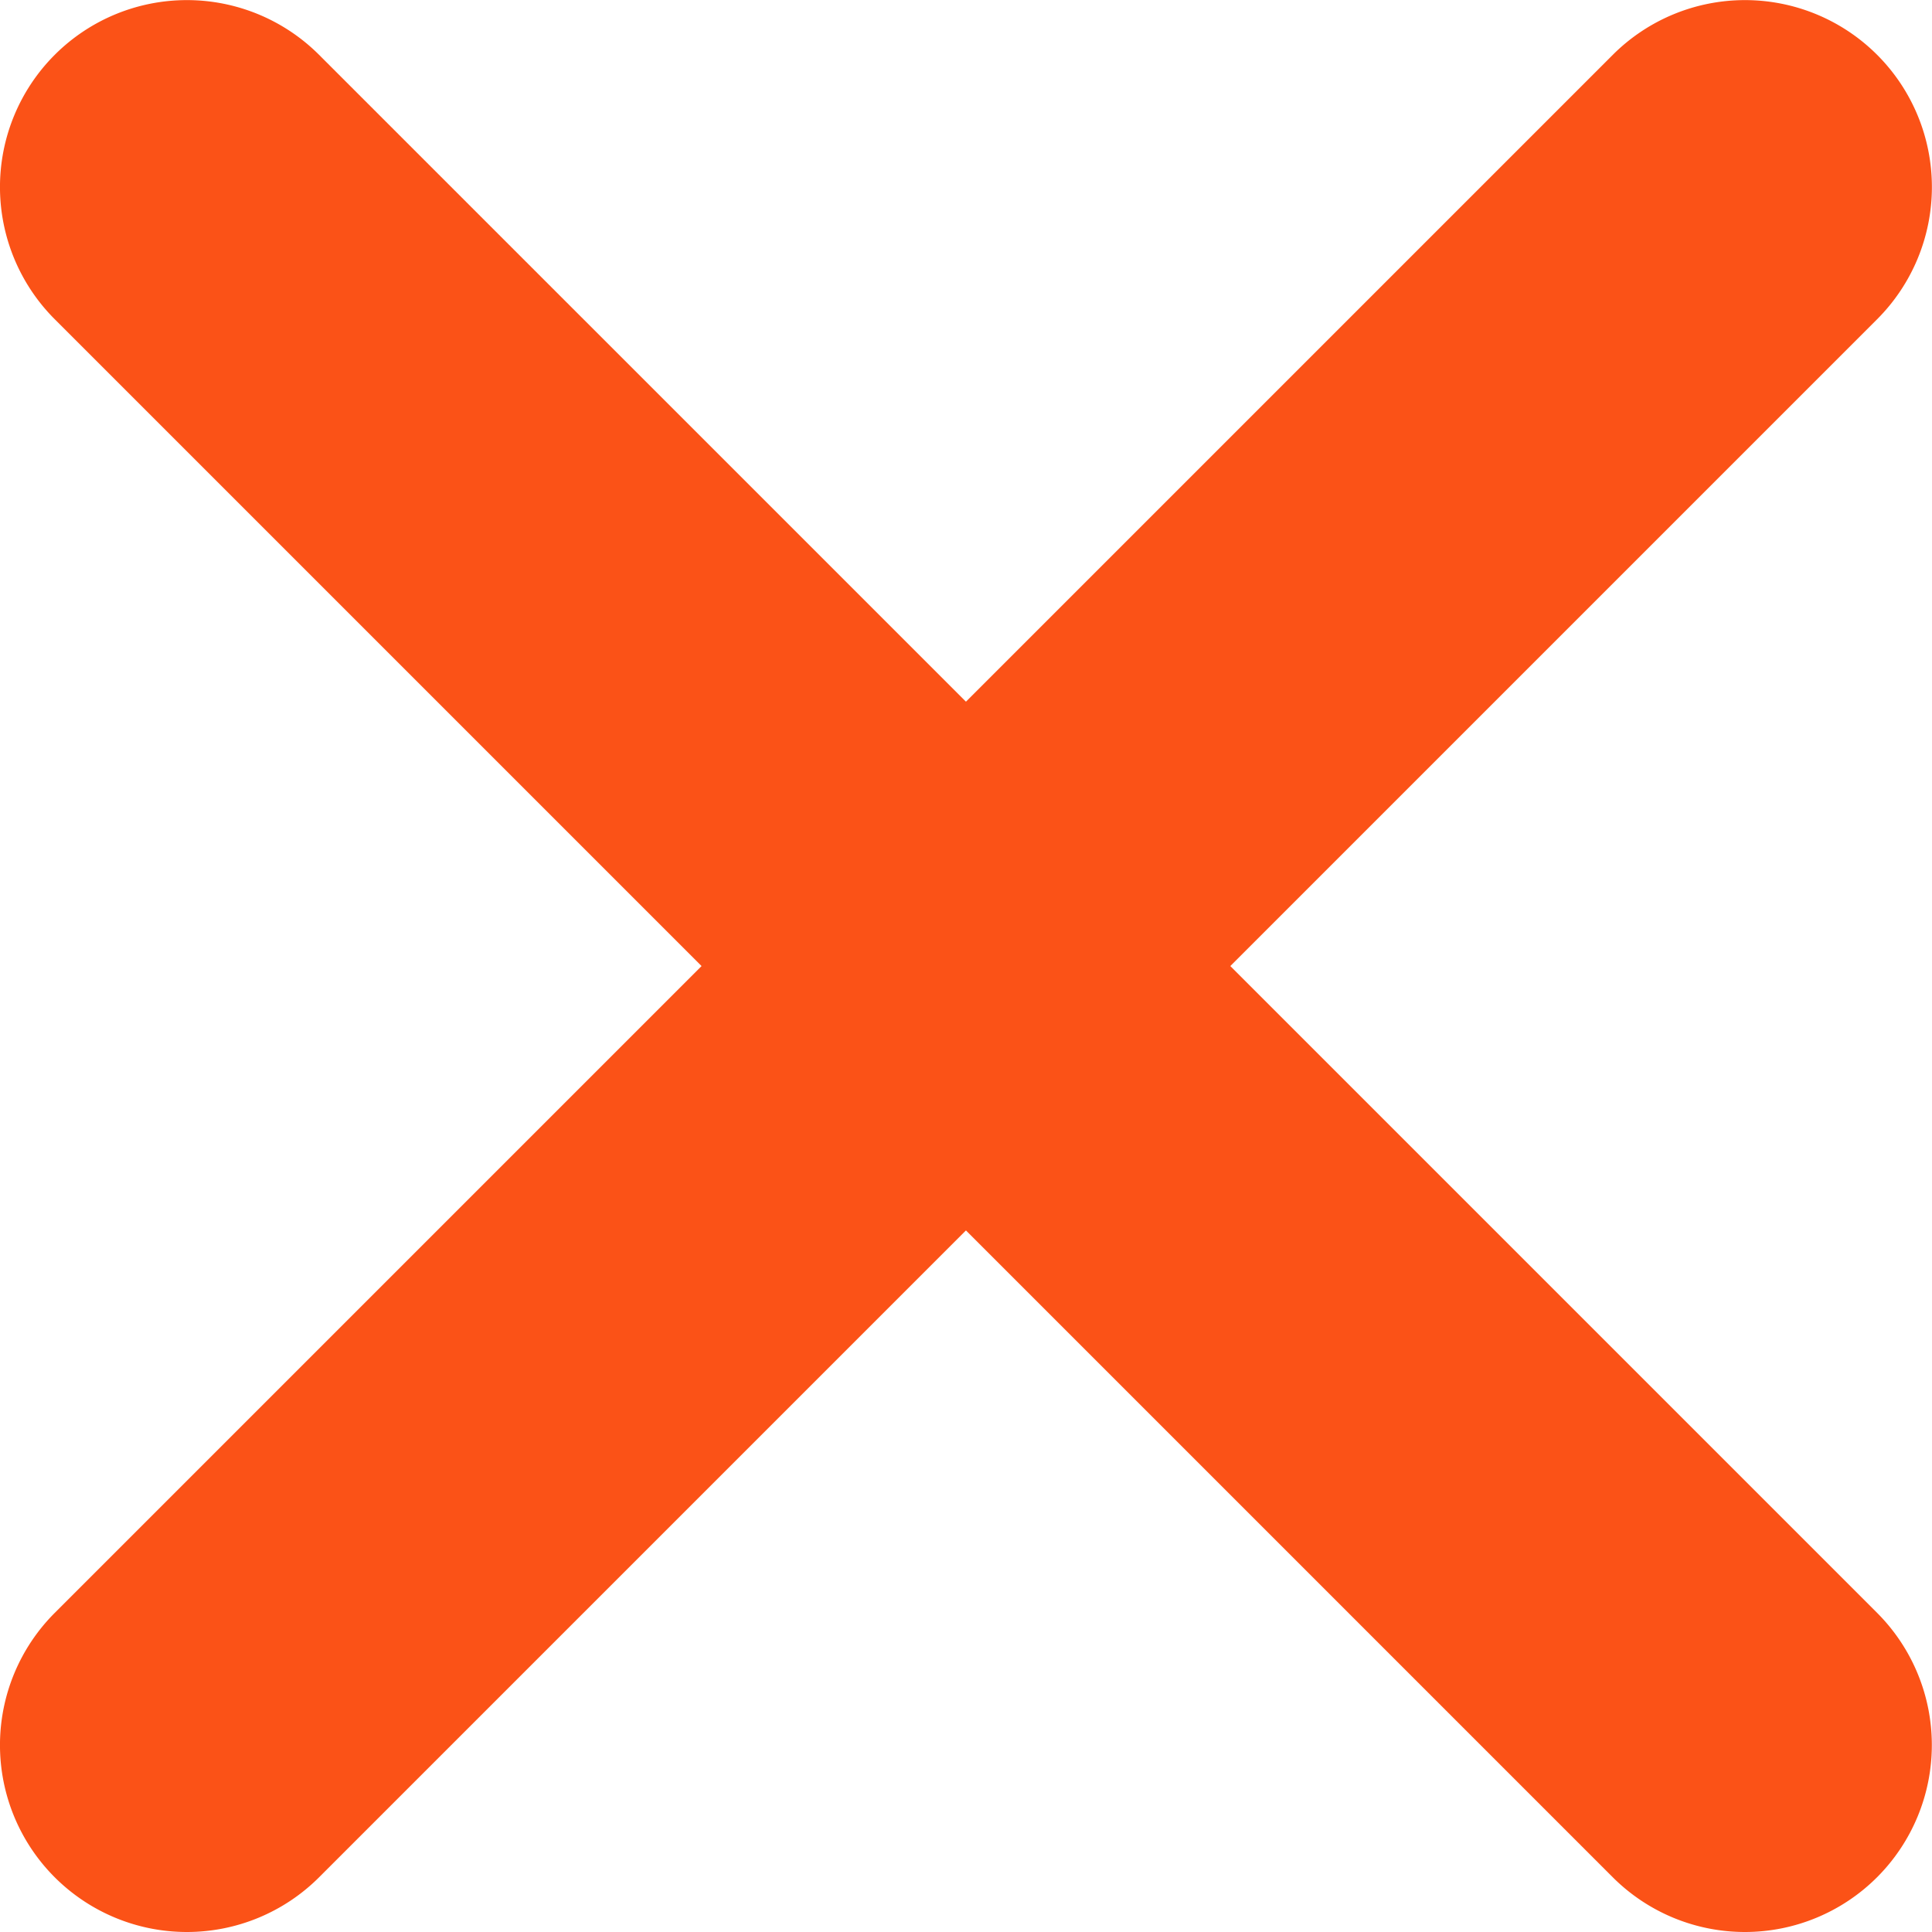
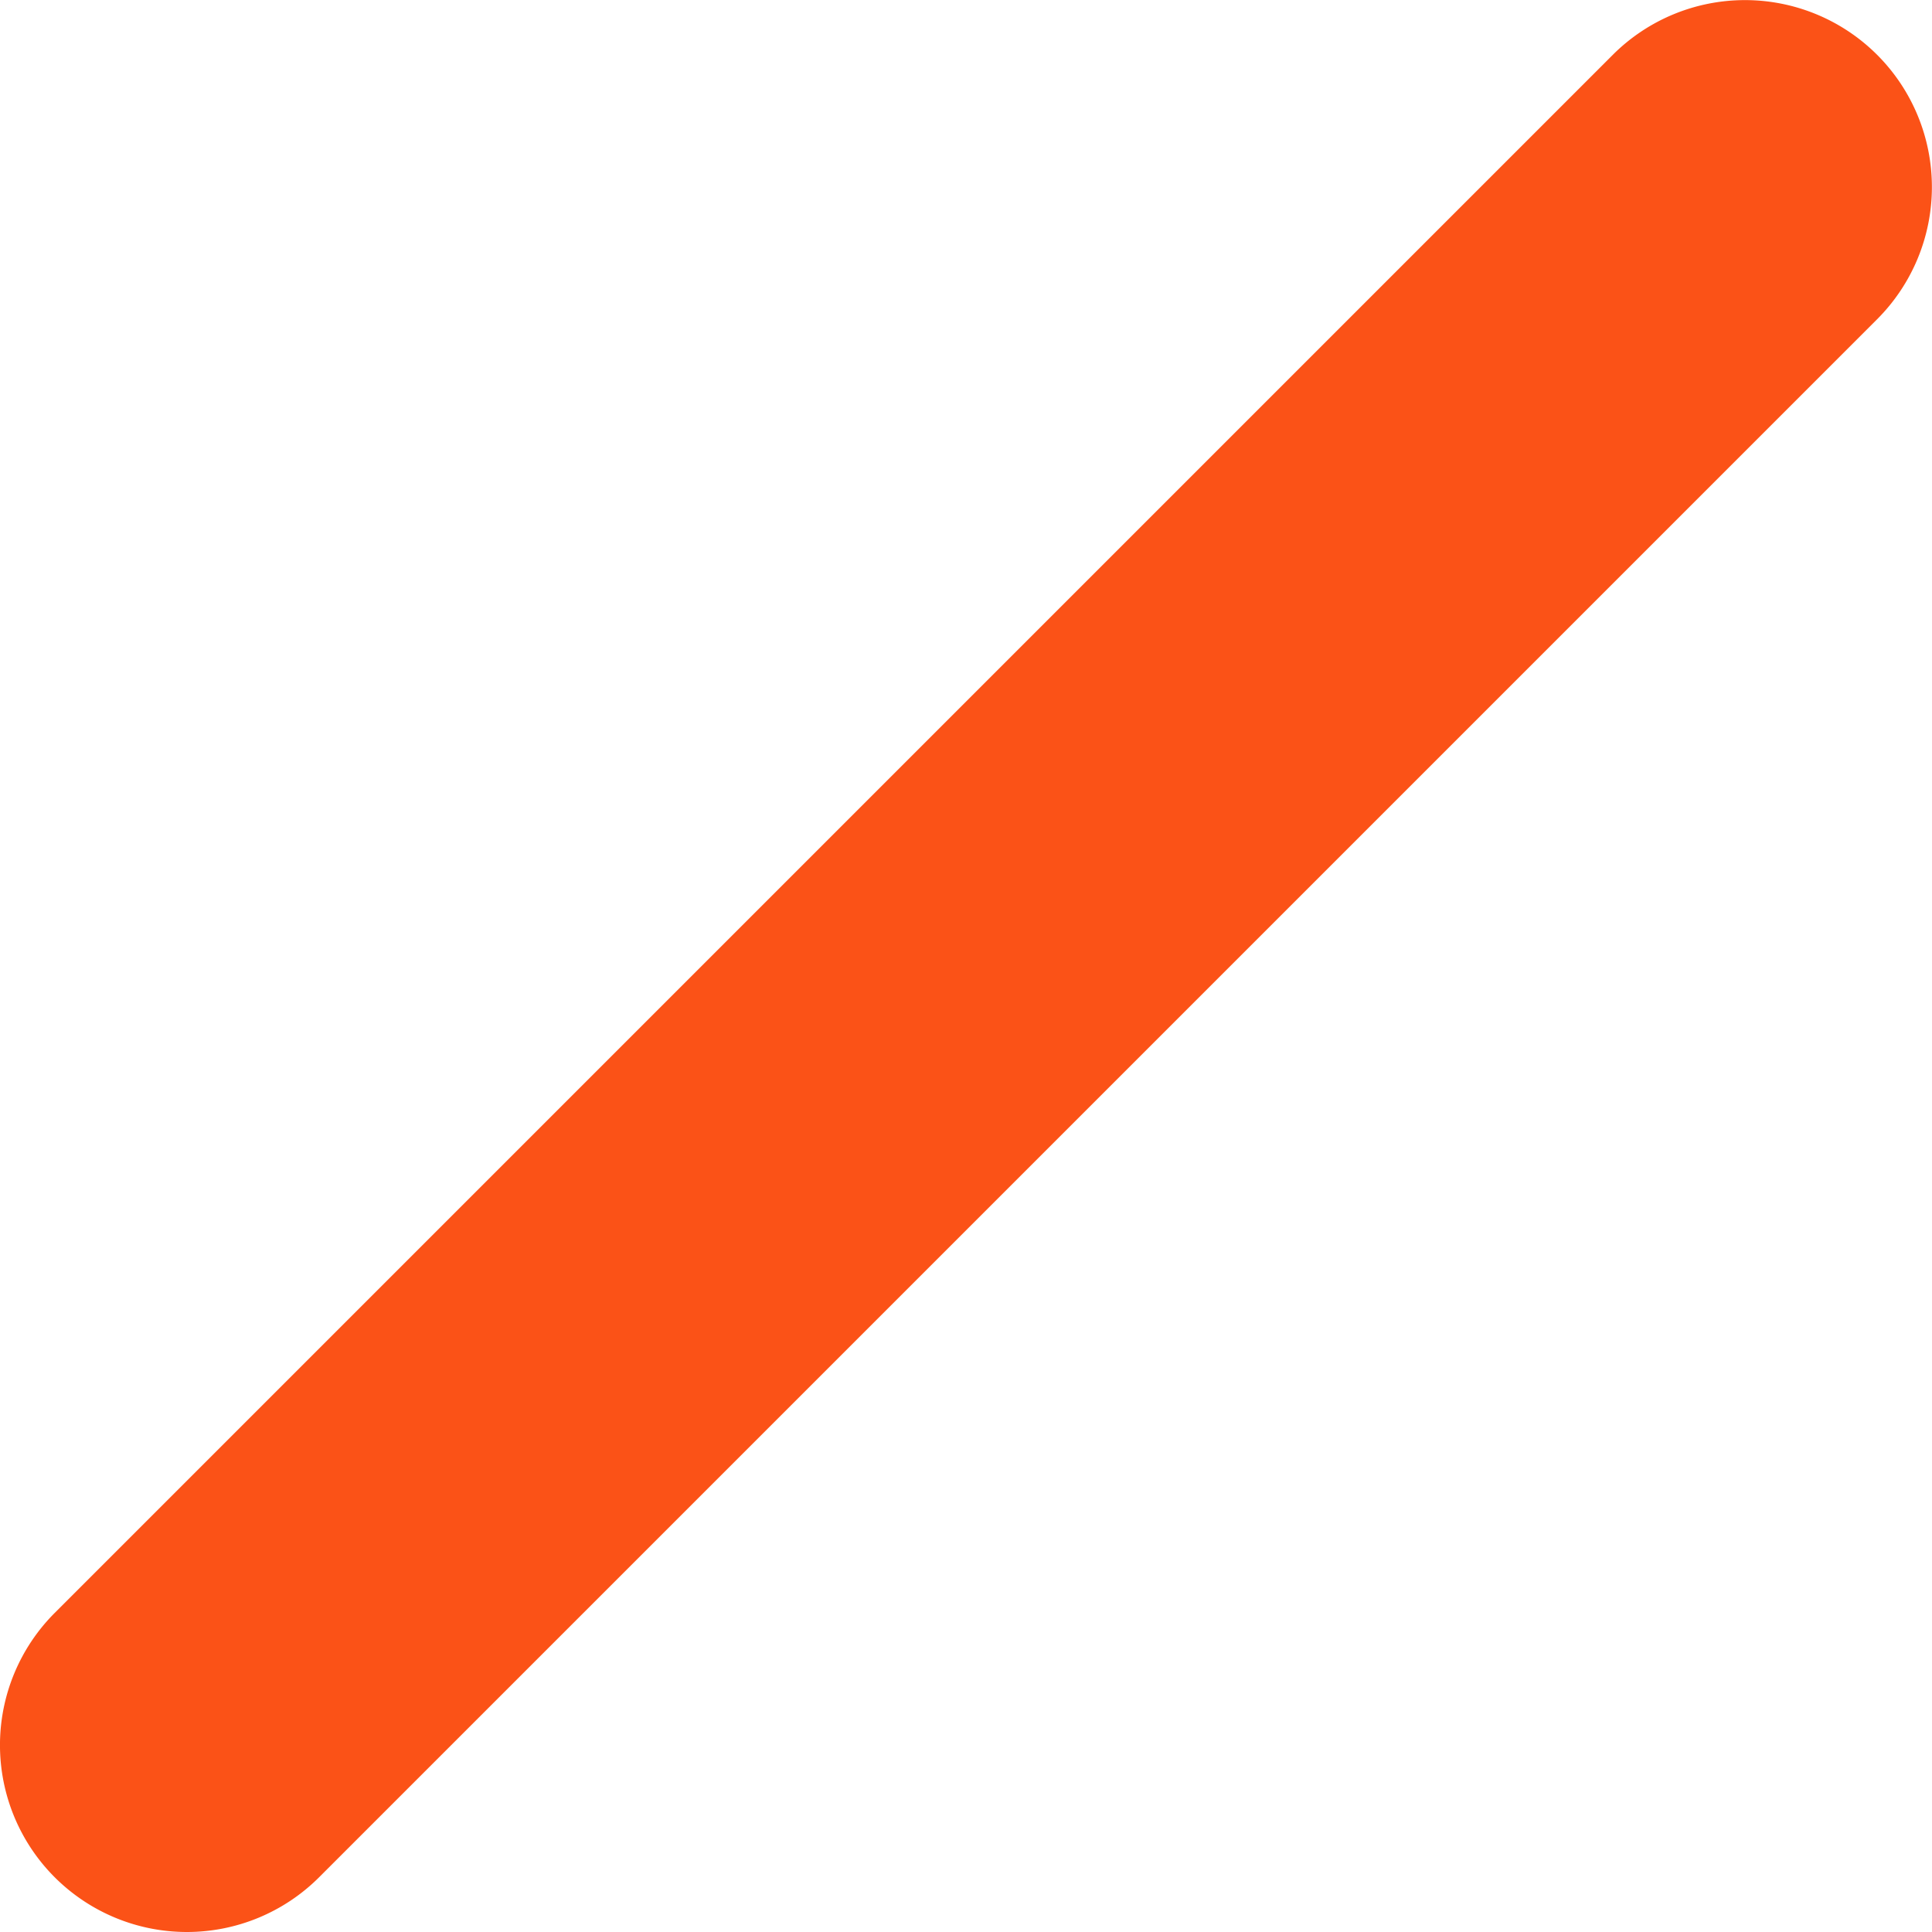
<svg xmlns="http://www.w3.org/2000/svg" width="15.5" height="15.5" viewBox="0 0 15.5 15.5">
  <g id="Group_423" data-name="Group 423" transform="translate(-1372 -21)">
-     <path id="Line_194" data-name="Line 194" d="M12.5,14a1.5,1.5,0,0,1-1.061-.439l-12.5-12.5a1.5,1.5,0,0,1,0-2.121,1.5,1.5,0,0,1,2.121,0l12.5,12.5A1.5,1.5,0,0,1,12.5,14Z" transform="translate(1373.5 22.5)" fill="#fb5217" />
    <path id="Line_195" data-name="Line 195" d="M0,14a1.5,1.5,0,0,1-1.061-.439,1.5,1.5,0,0,1,0-2.121l12.5-12.5a1.5,1.5,0,0,1,2.121,0,1.5,1.5,0,0,1,0,2.121l-12.5,12.5A1.5,1.5,0,0,1,0,14Z" transform="translate(1373.5 22.5)" fill="#fb5217" />
  </g>
</svg>